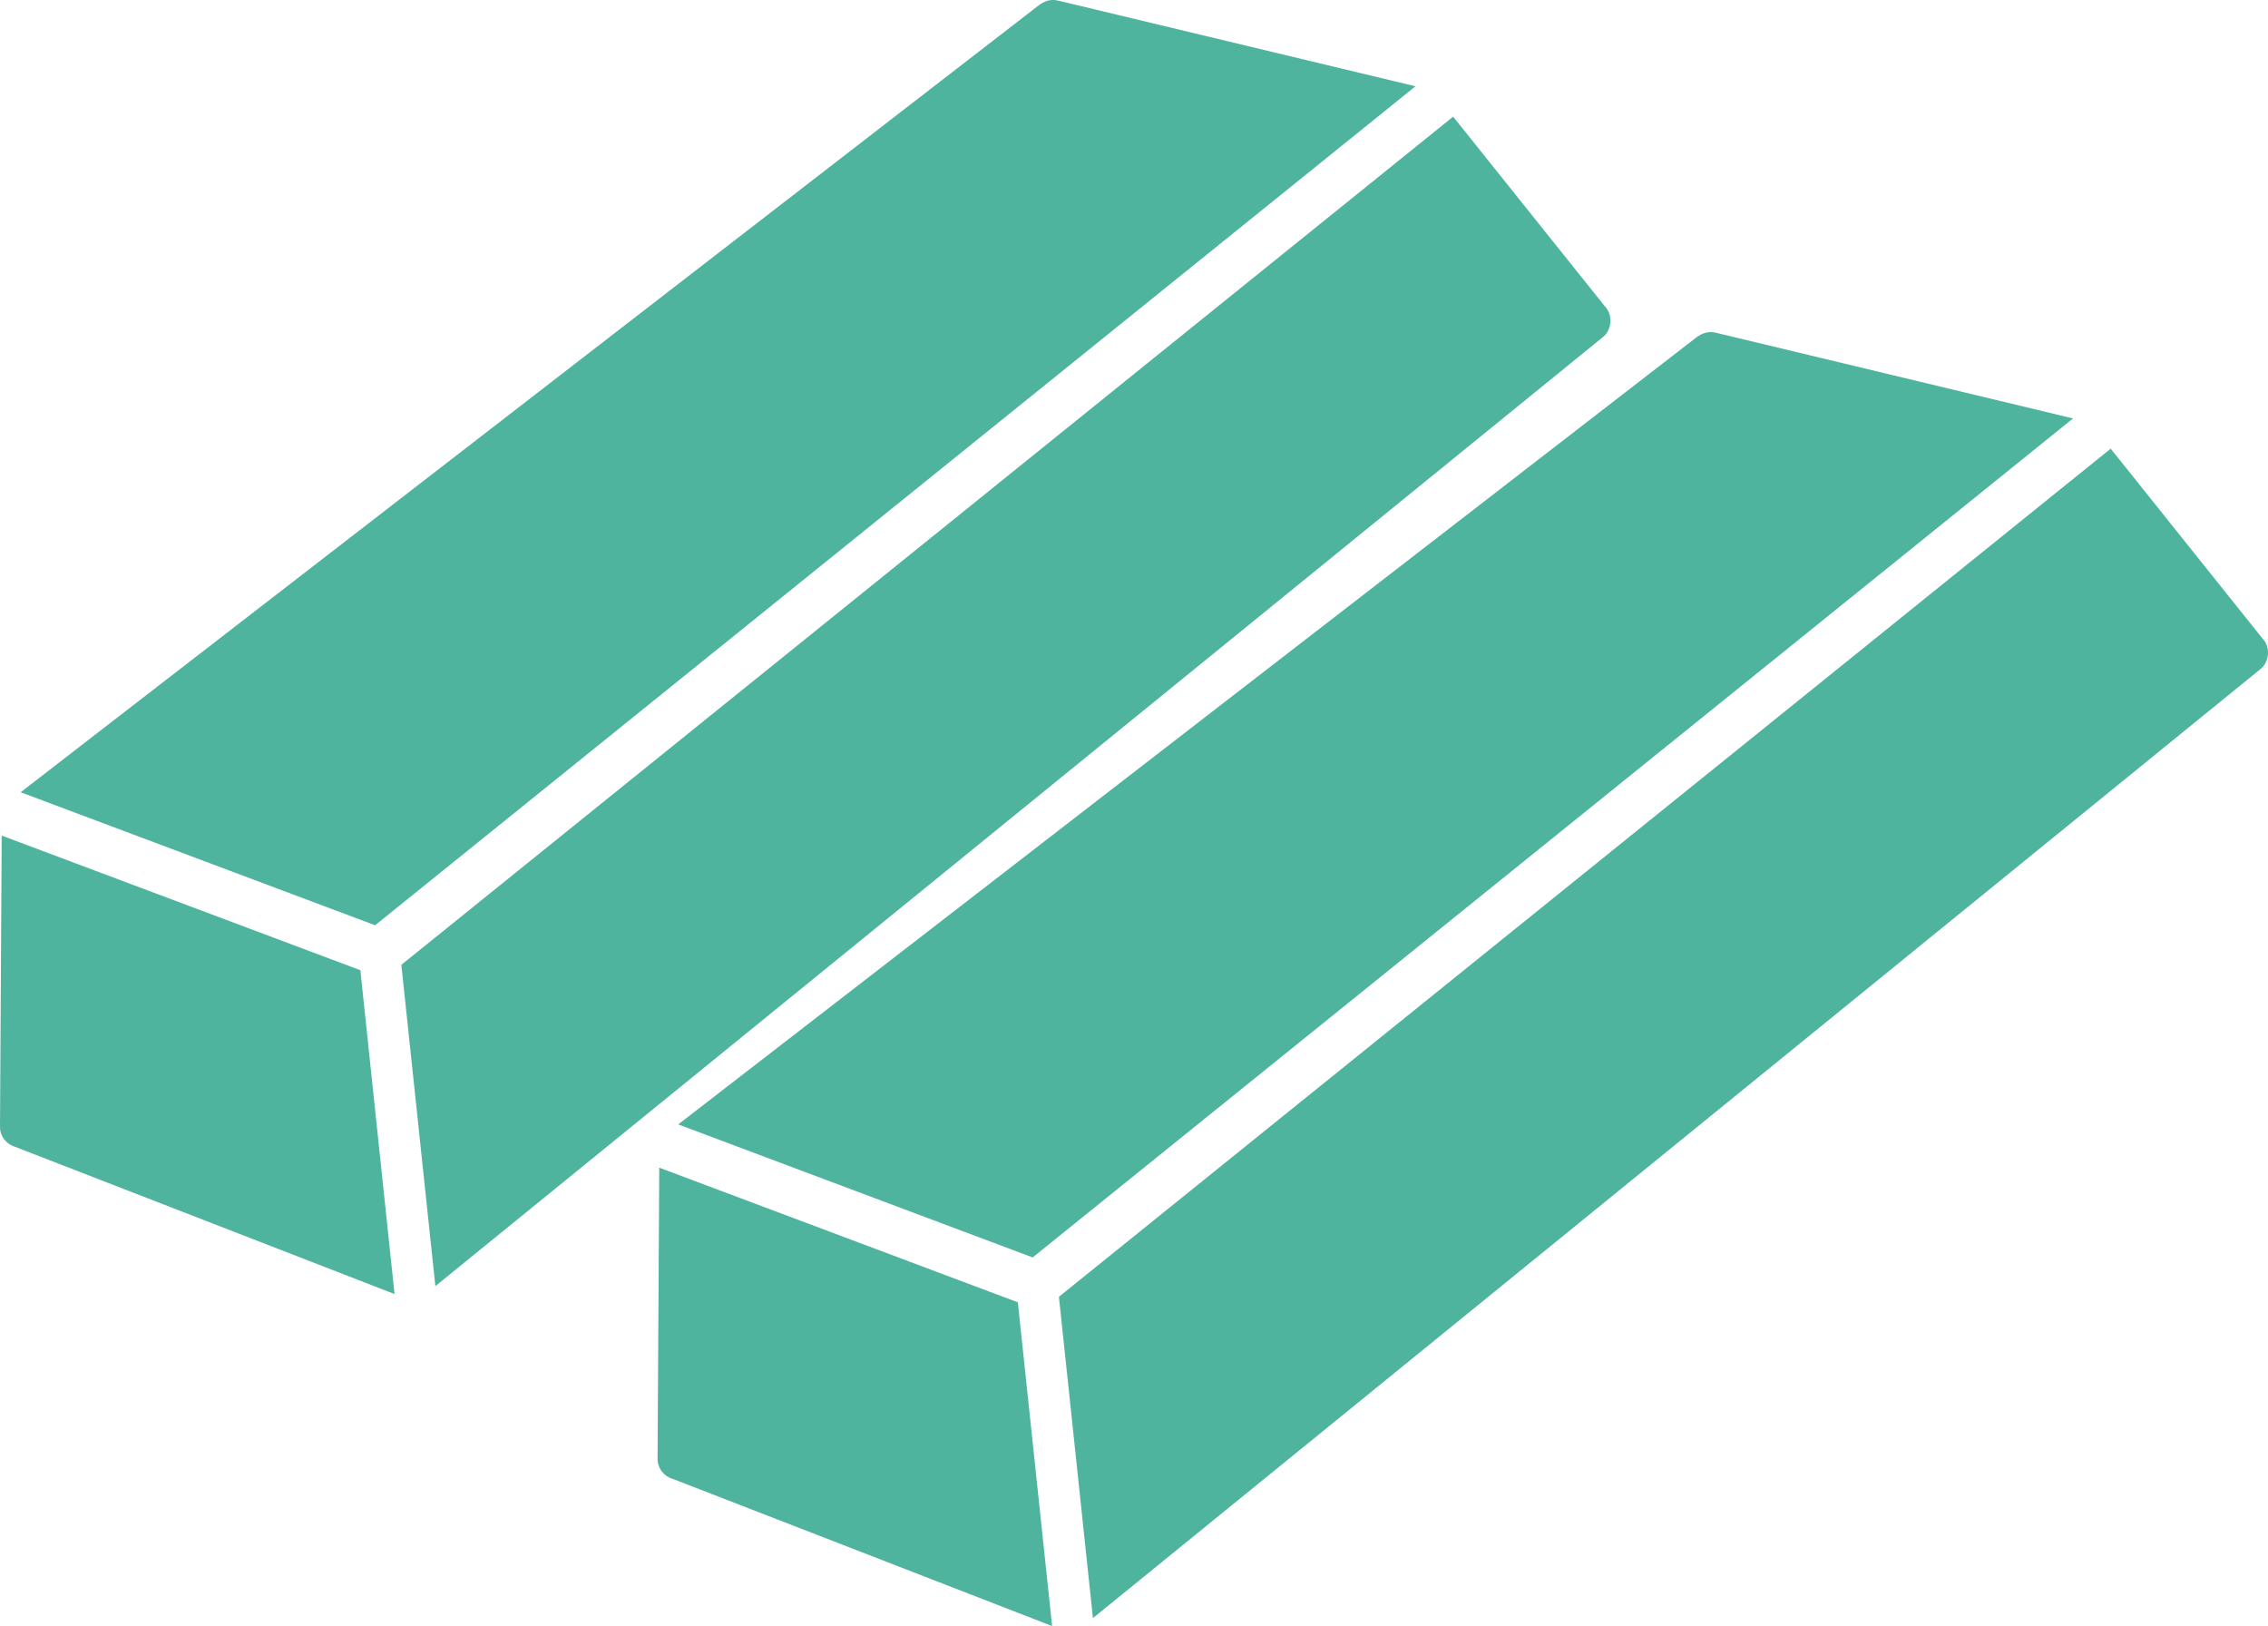
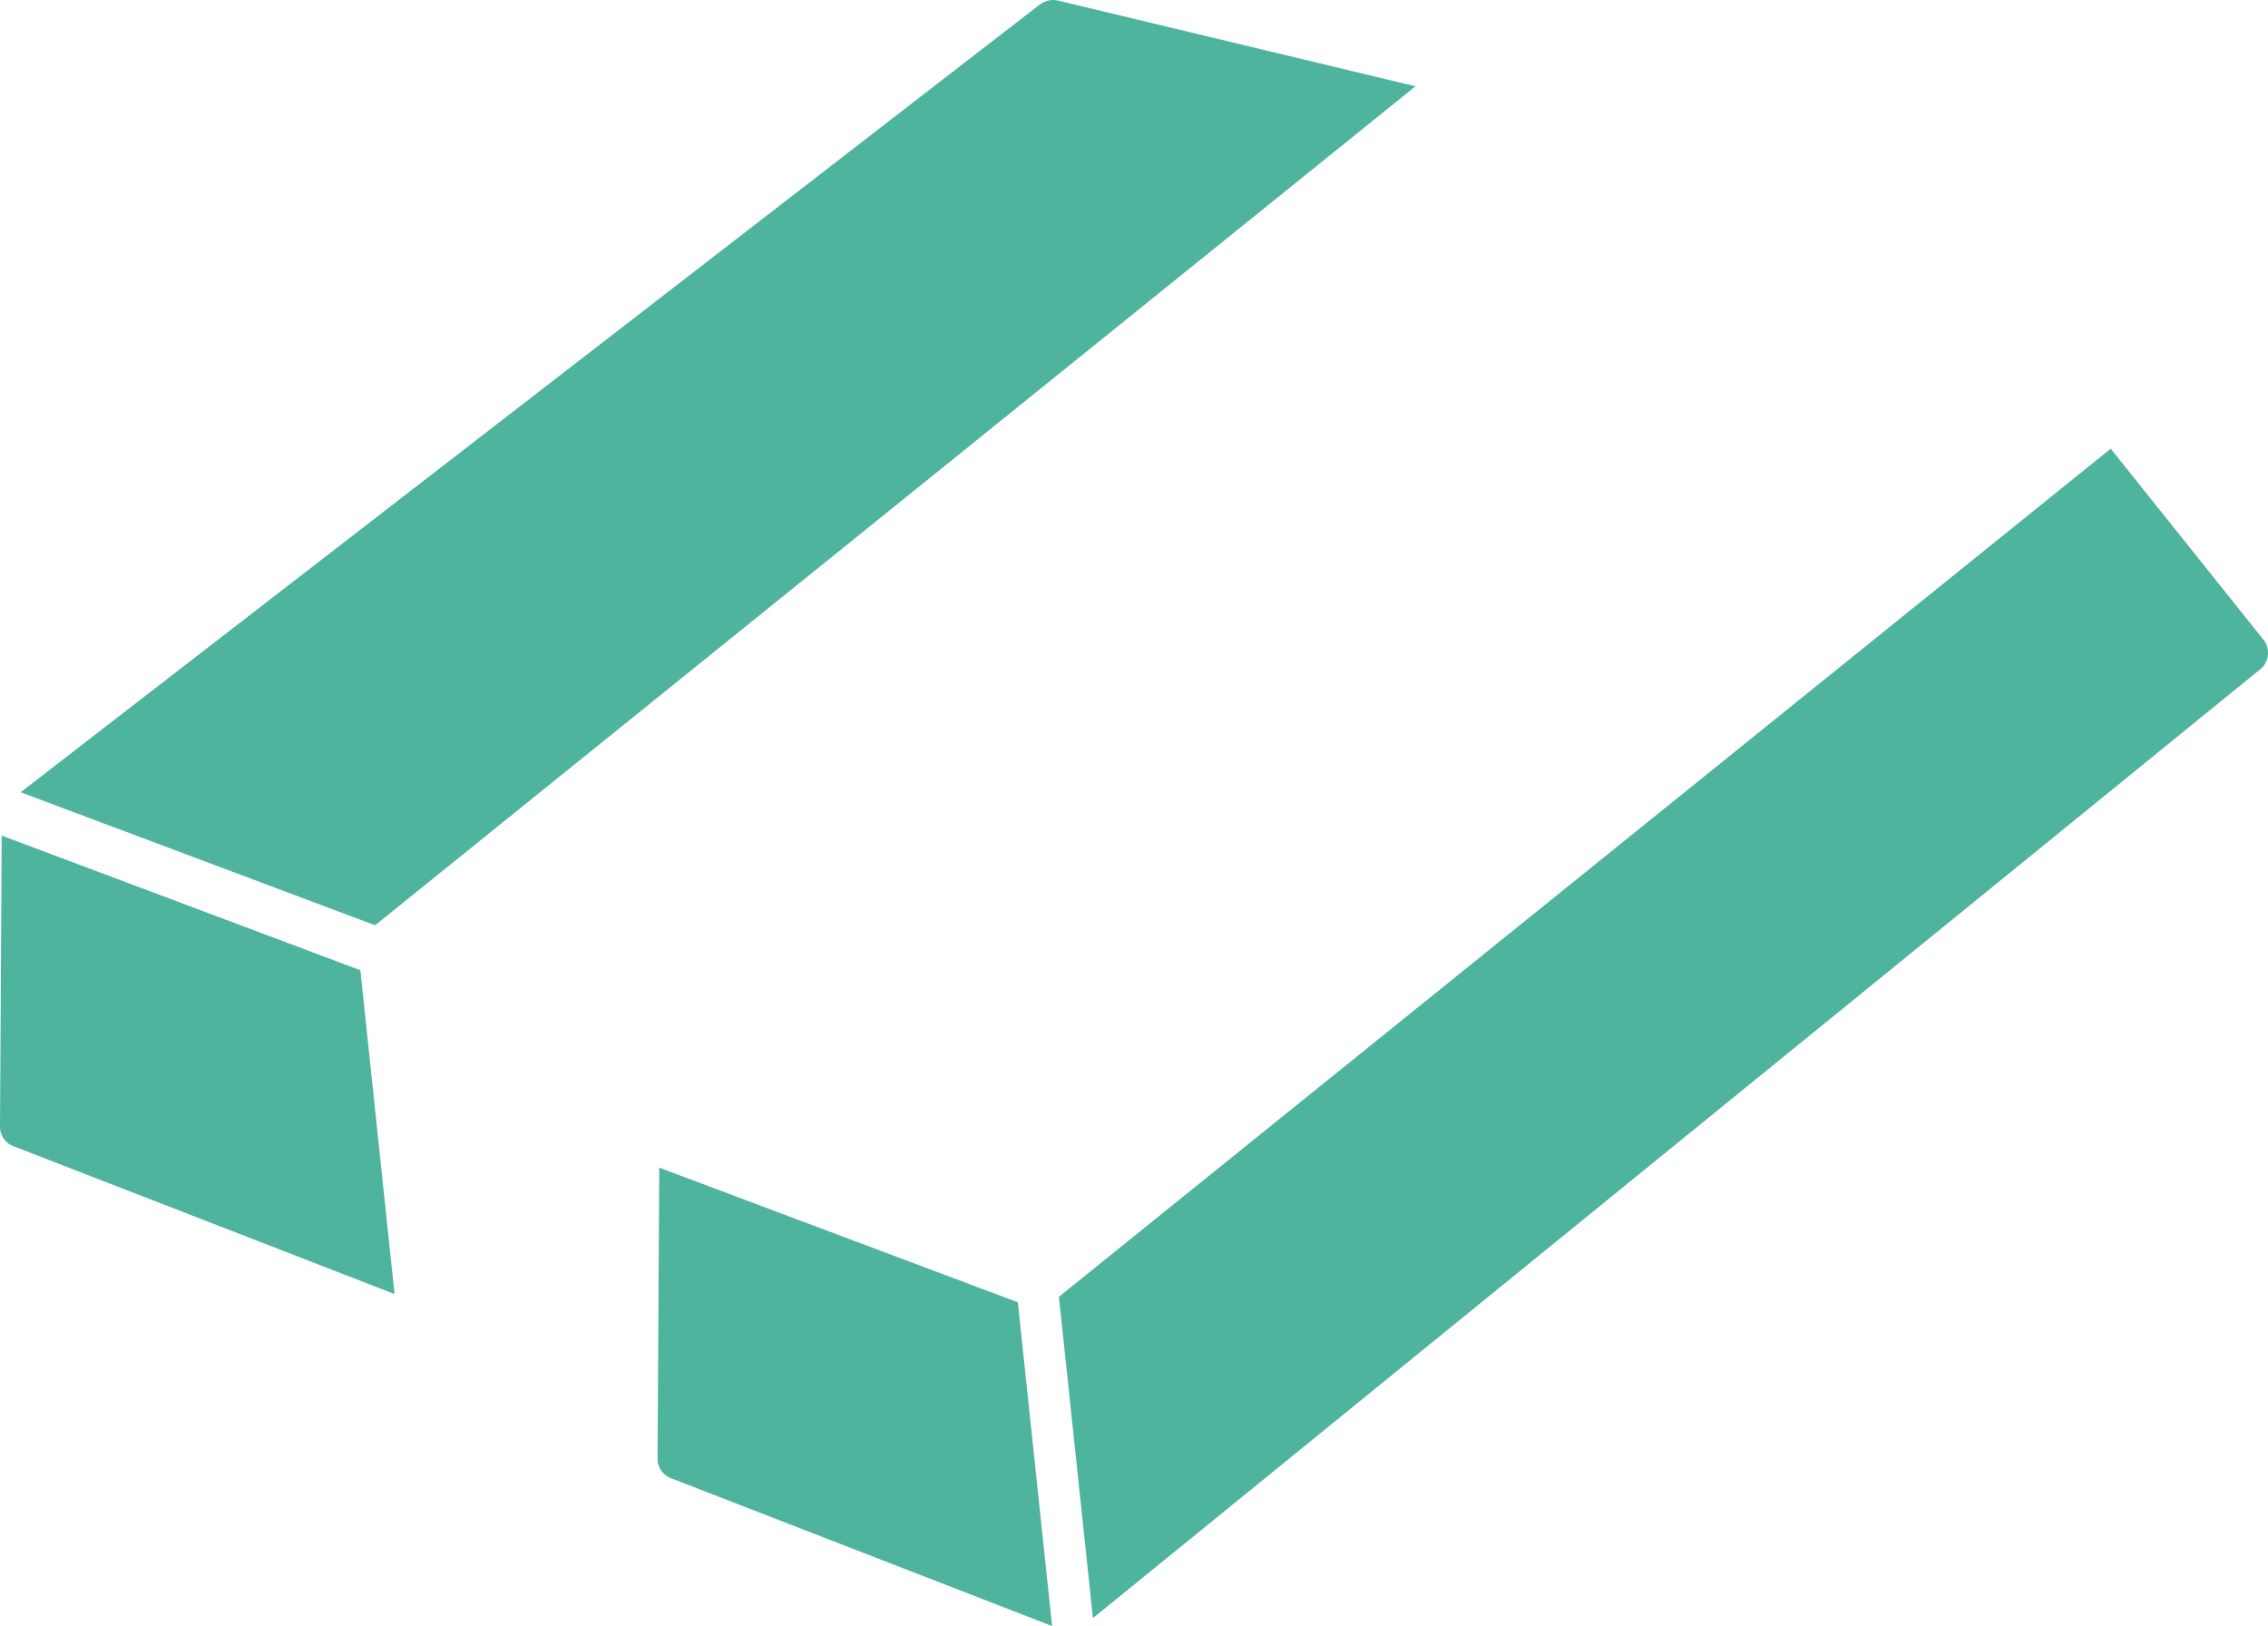
<svg xmlns="http://www.w3.org/2000/svg" fill="none" viewBox="0 0 28 20.07">
  <path d="M4.631 11.421L17.475 1.065L13.057 0.006C12.97 -0.012 12.9 0.01 12.826 0.064L0.255 9.779L4.631 11.421Z" fill="#4EB49D" />
-   <path d="M5.375 15.875L19.791 4.159C19.897 4.075 19.918 3.889 19.813 3.781L17.94 1.44L4.955 11.909L5.375 15.875Z" fill="#4EB49D" />
  <path d="M0.021 10.314L3.99717e-06 13.908C-0.001 14.024 0.077 14.123 0.184 14.155L4.871 15.973L4.449 11.976L0.021 10.314Z" fill="#4EB49D" />
-   <path d="M12.749 15.521L25.593 5.165L21.175 4.105C21.088 4.088 21.017 4.11 20.944 4.164L8.373 13.879L12.749 15.521Z" fill="#4EB49D" />
  <path d="M13.493 19.973L27.909 8.257C28.015 8.173 28.036 7.987 27.931 7.88L26.058 5.538L13.073 16.007L13.493 19.973Z" fill="#4EB49D" />
  <path d="M8.139 14.413L8.118 18.006C8.117 18.123 8.195 18.222 8.302 18.253L12.989 20.071L12.566 16.075L8.139 14.413Z" fill="#4EB49D" />
</svg>